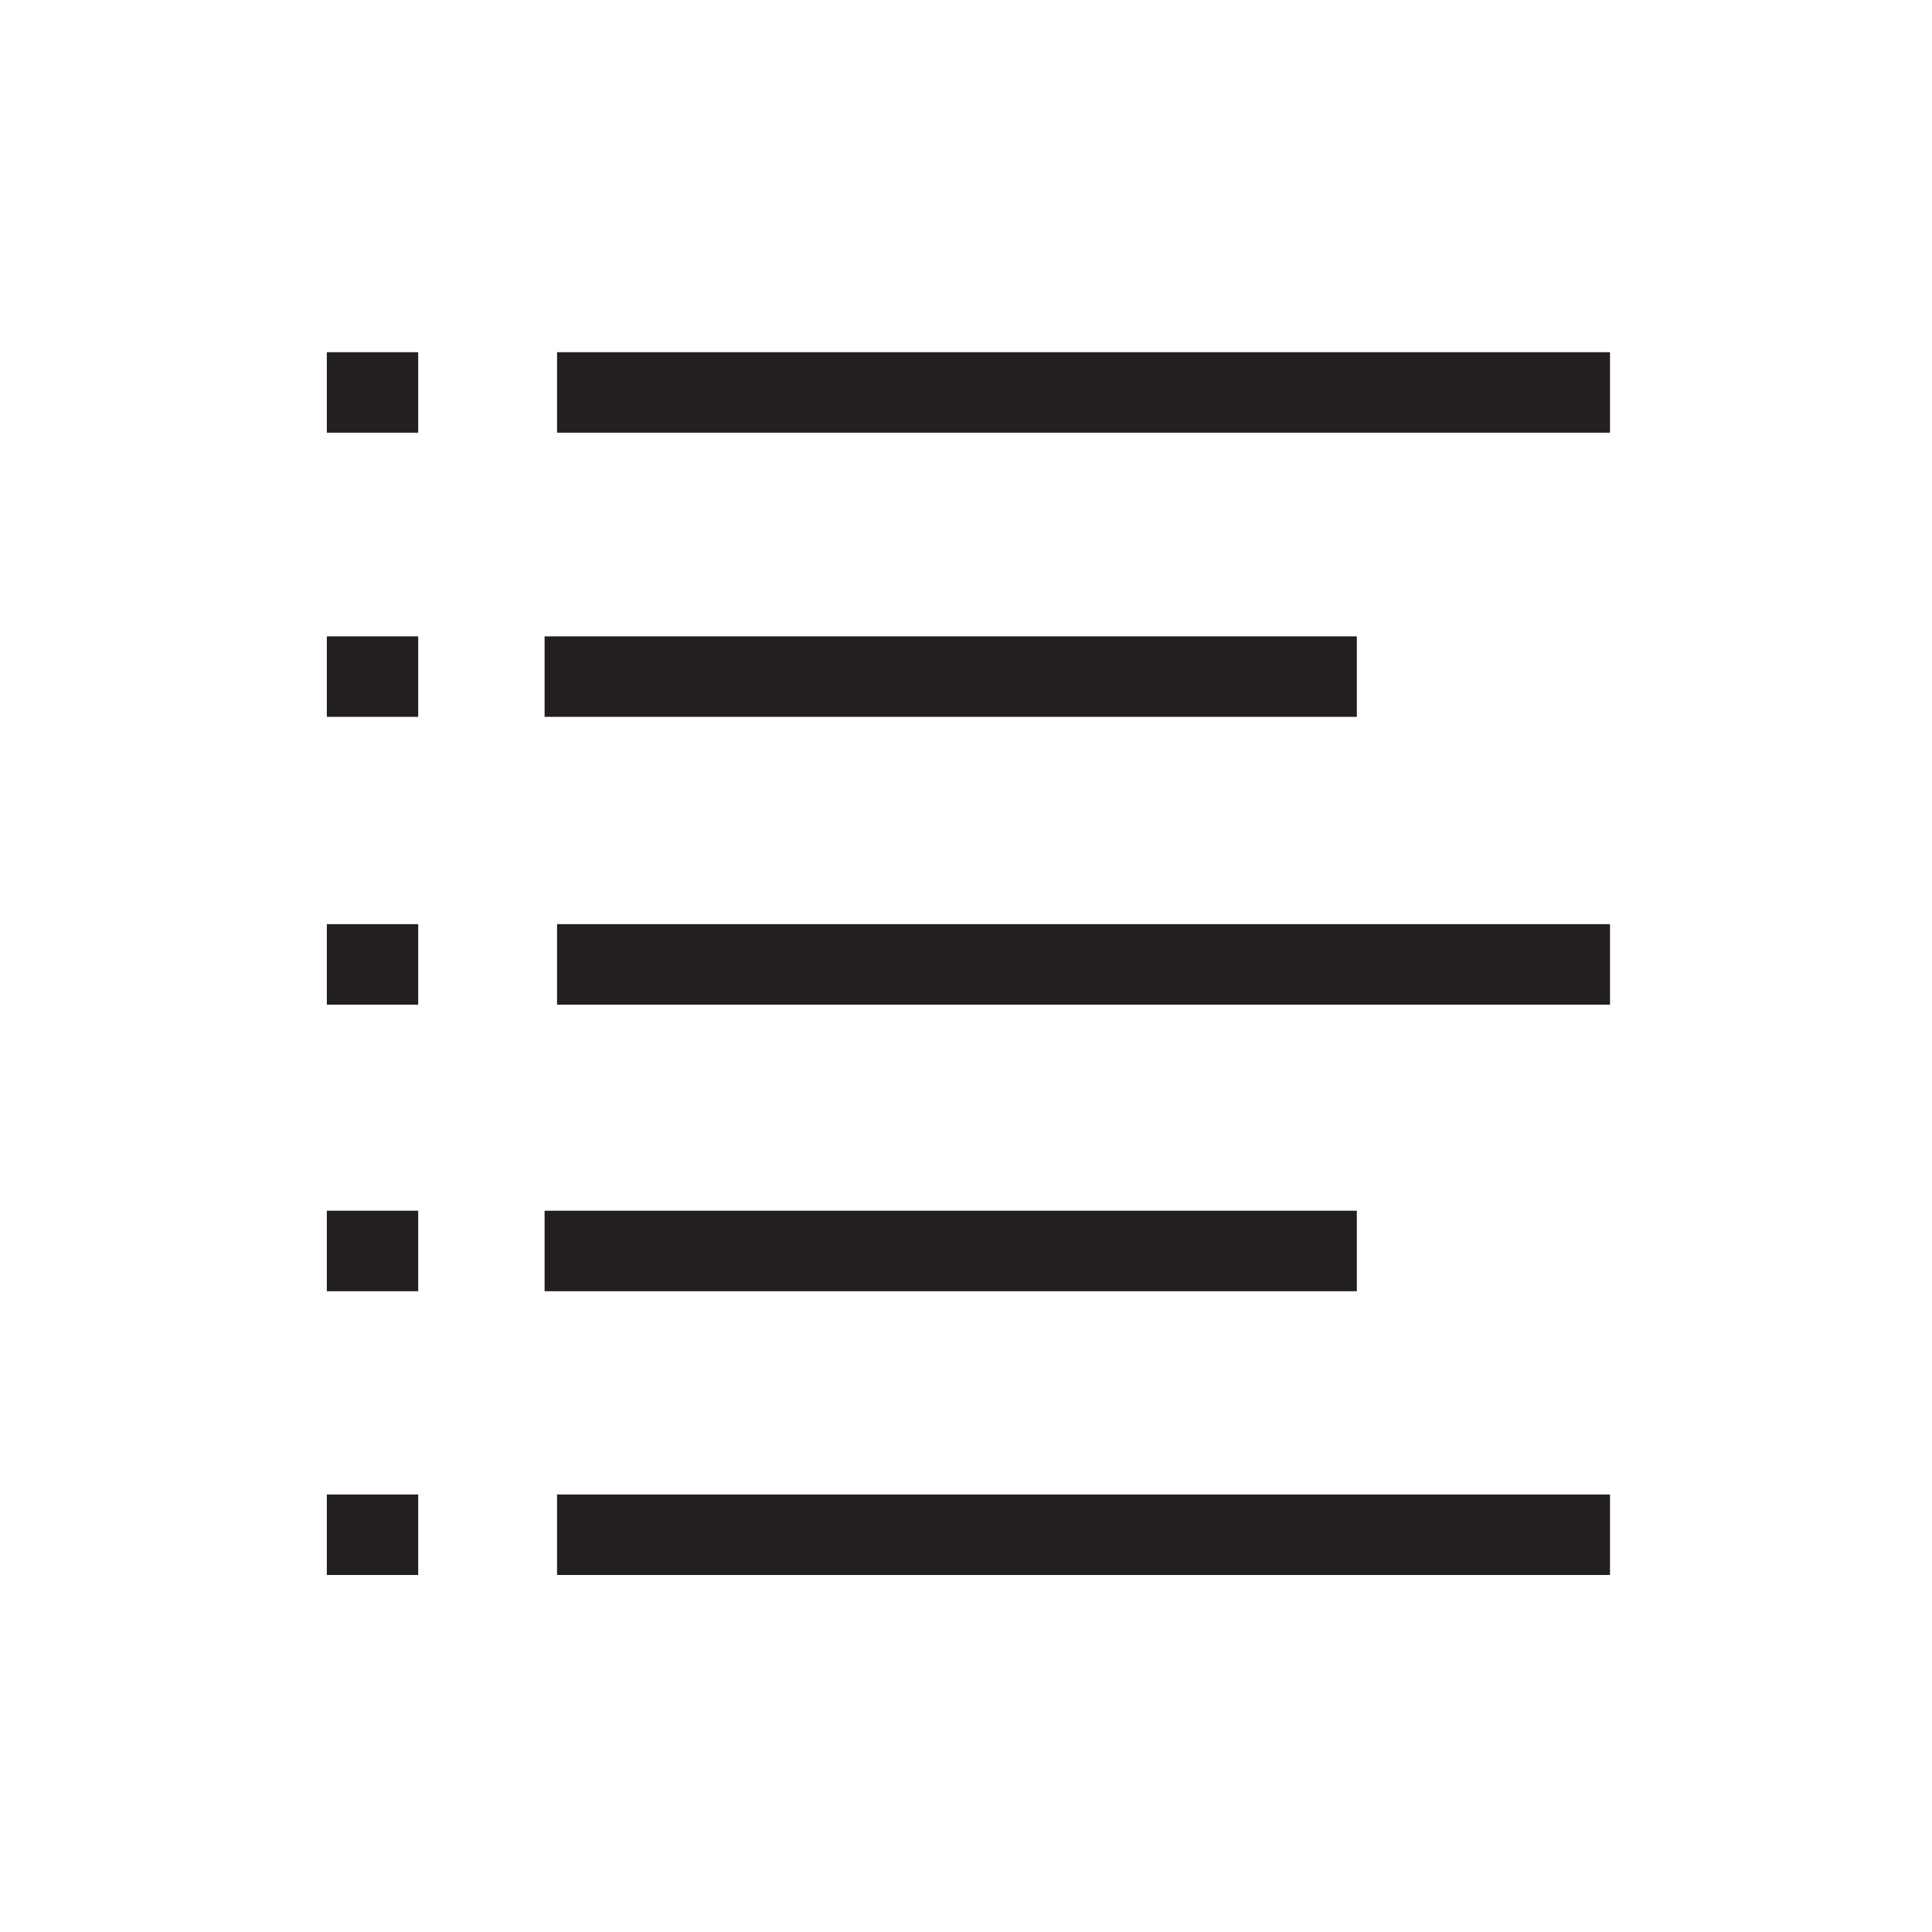
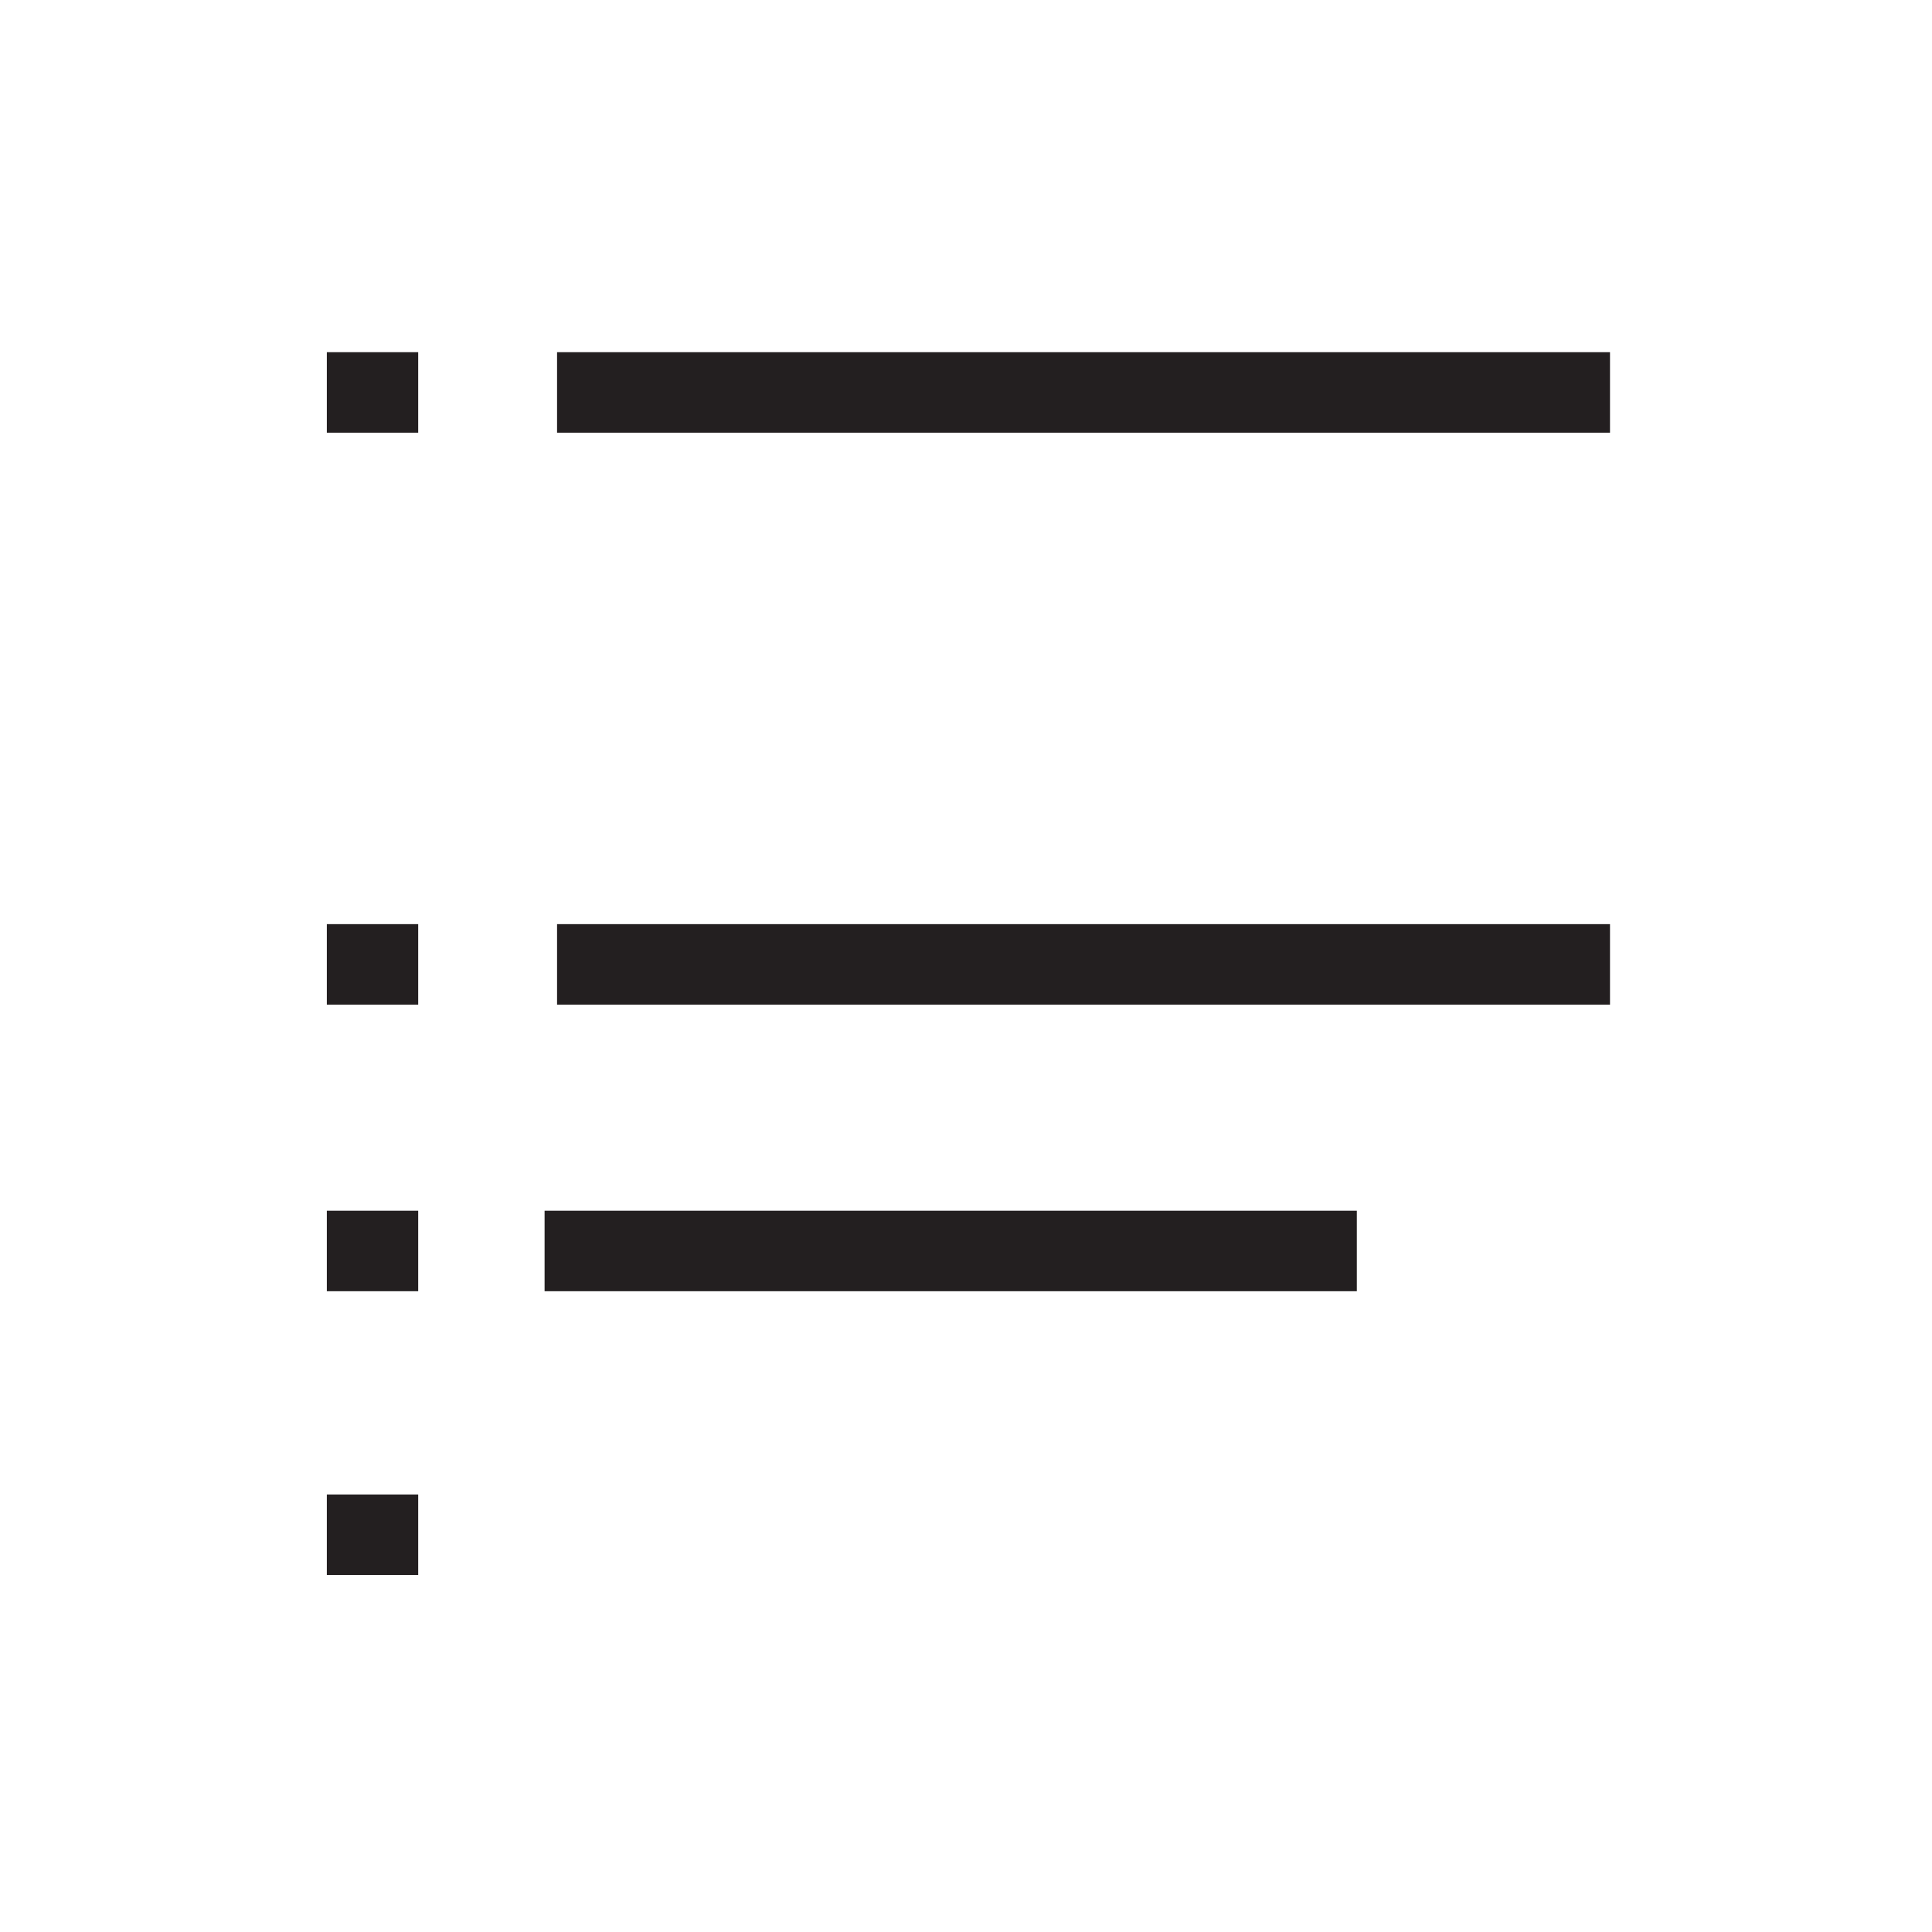
<svg xmlns="http://www.w3.org/2000/svg" id="Layer_1" data-name="Layer 1" viewBox="0 0 48 48">
  <defs>
    <style>.cls-1{fill:#231f20;}</style>
  </defs>
  <rect class="cls-1" x="13.84" y="8.75" width="26.16" height="2" />
  <rect class="cls-1" x="8.12" y="8.75" width="2.27" height="2" />
-   <rect class="cls-1" x="8.12" y="15.81" width="2.27" height="2" />
  <rect class="cls-1" x="8.12" y="22.96" width="2.27" height="2" />
  <rect class="cls-1" x="8.12" y="30.08" width="2.27" height="2" />
  <rect class="cls-1" x="8.12" y="37.13" width="2.27" height="2" />
  <rect class="cls-1" x="13.84" y="22.96" width="26.16" height="2" />
-   <rect class="cls-1" x="13.84" y="37.13" width="26.16" height="2" />
  <rect class="cls-1" x="13.53" y="30.08" width="20.18" height="2" />
-   <rect class="cls-1" x="13.53" y="15.81" width="20.18" height="2" />
</svg>